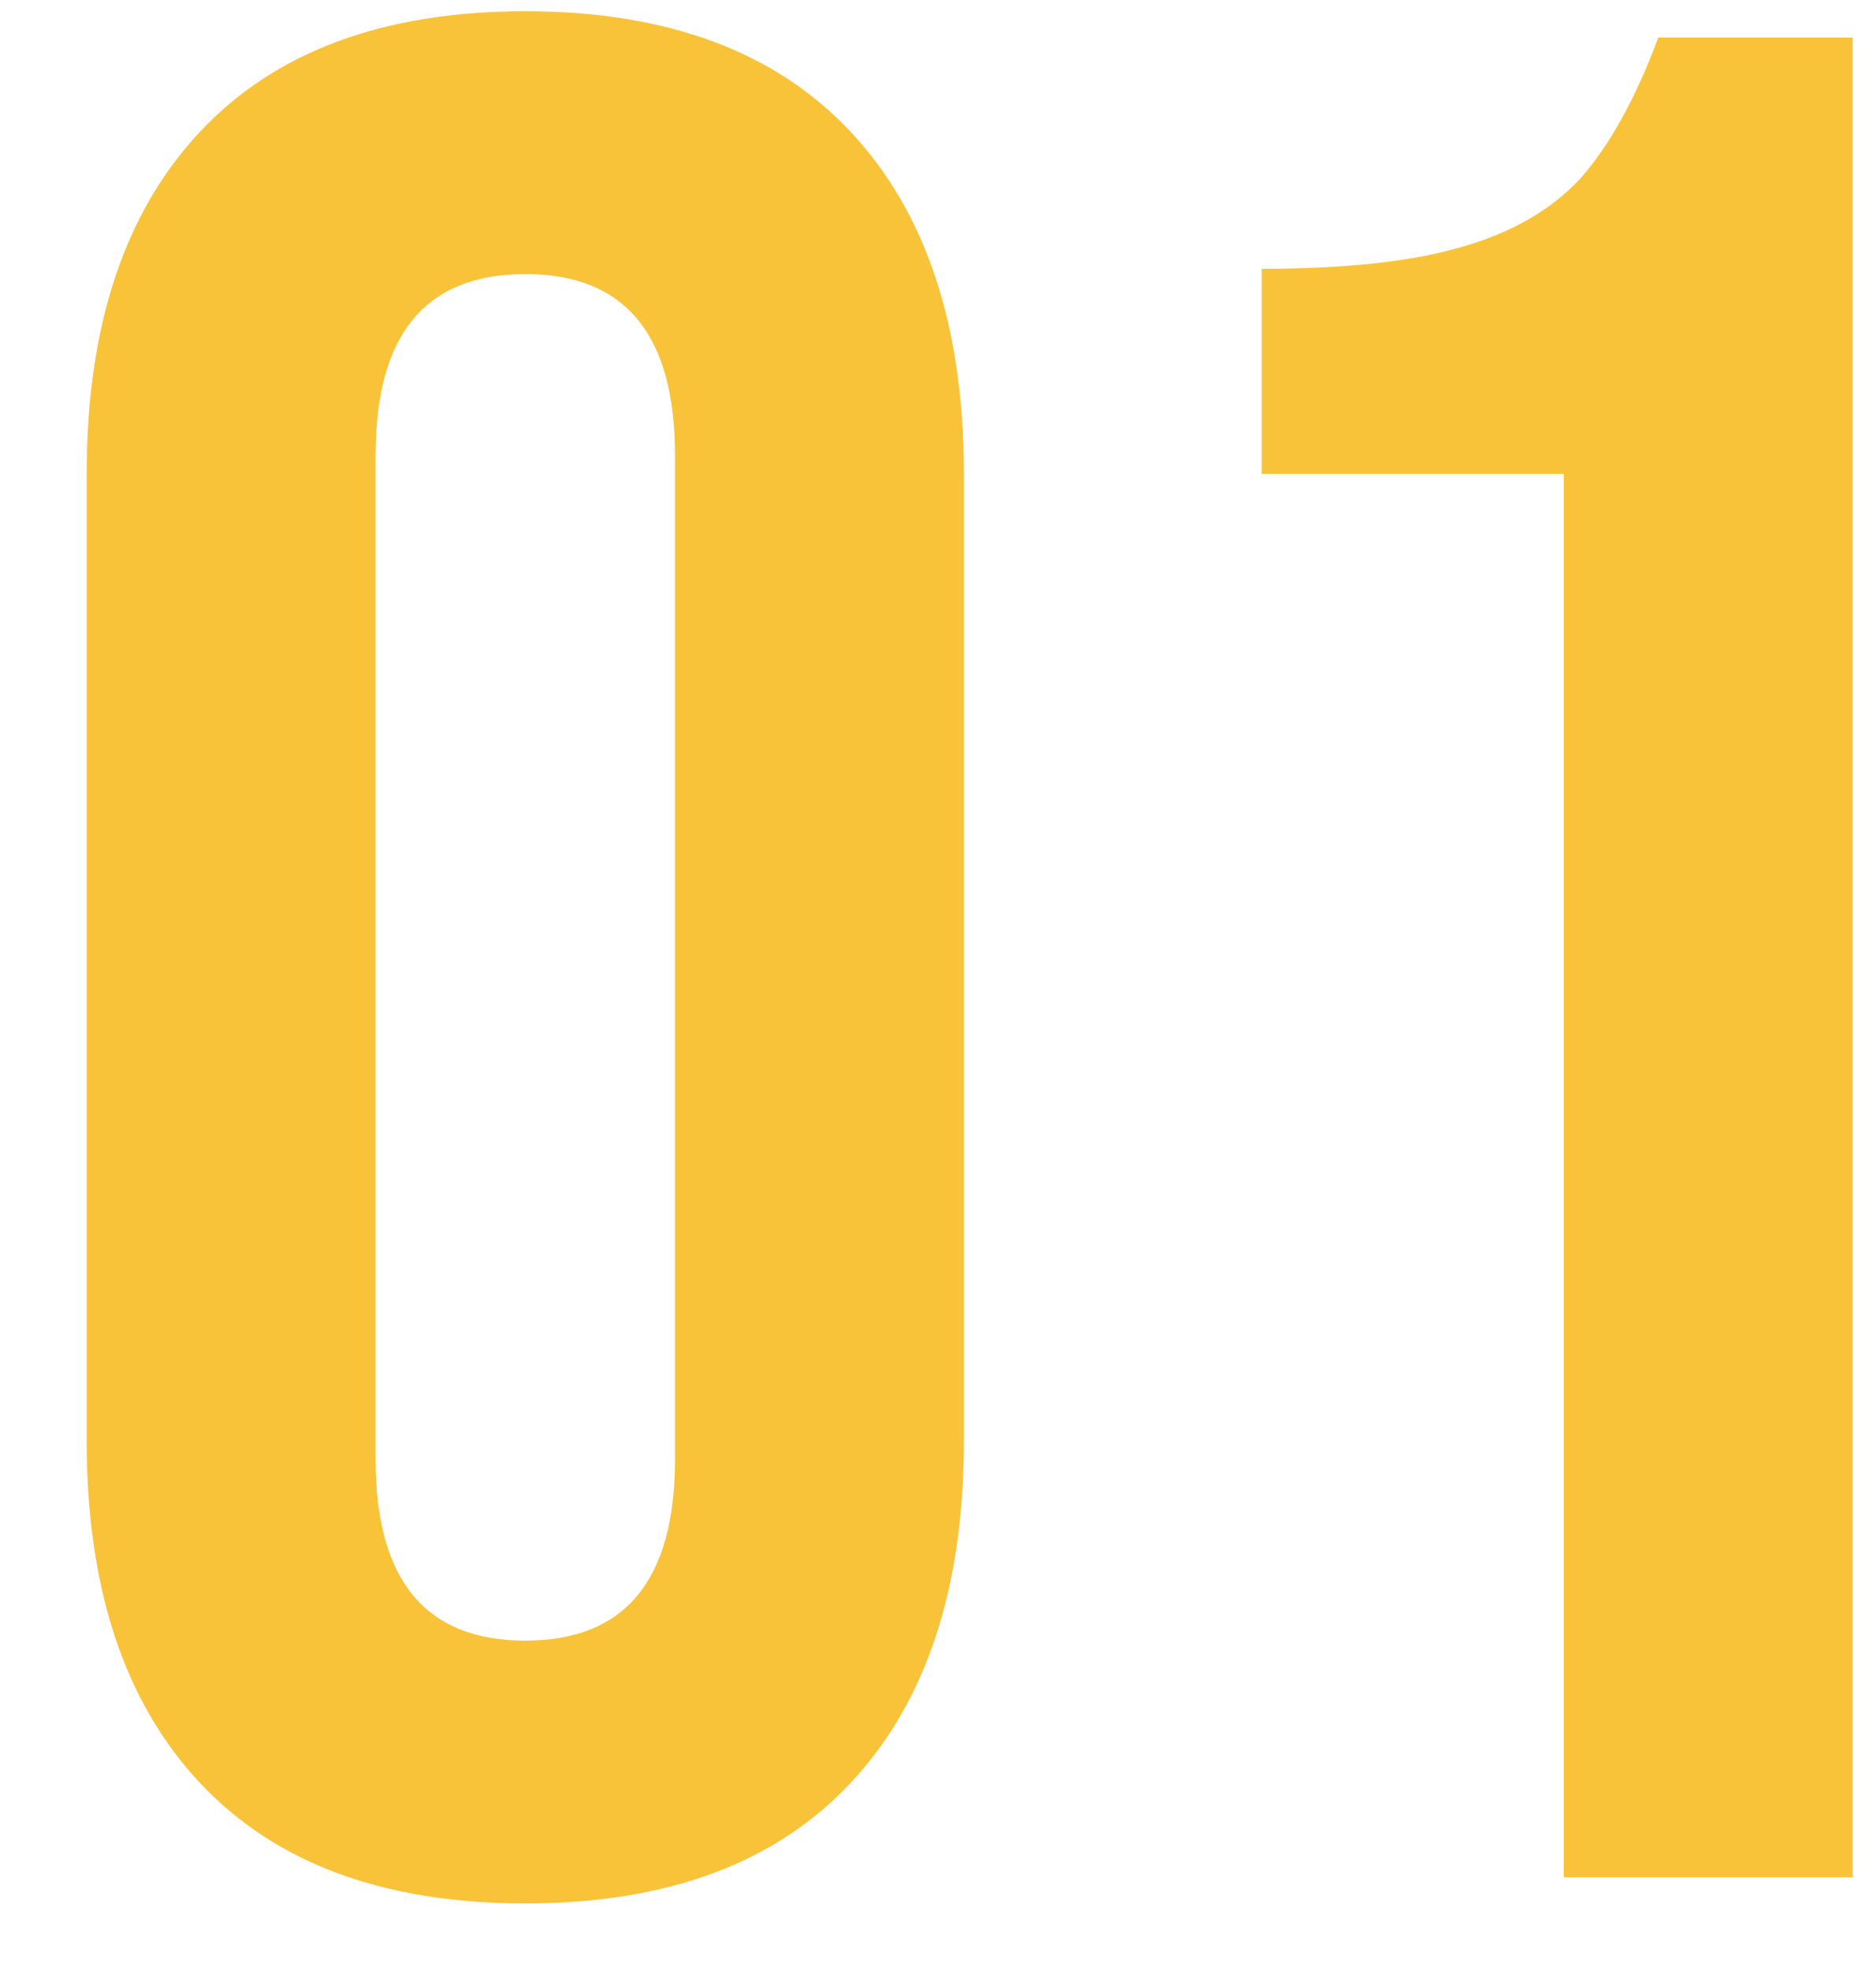
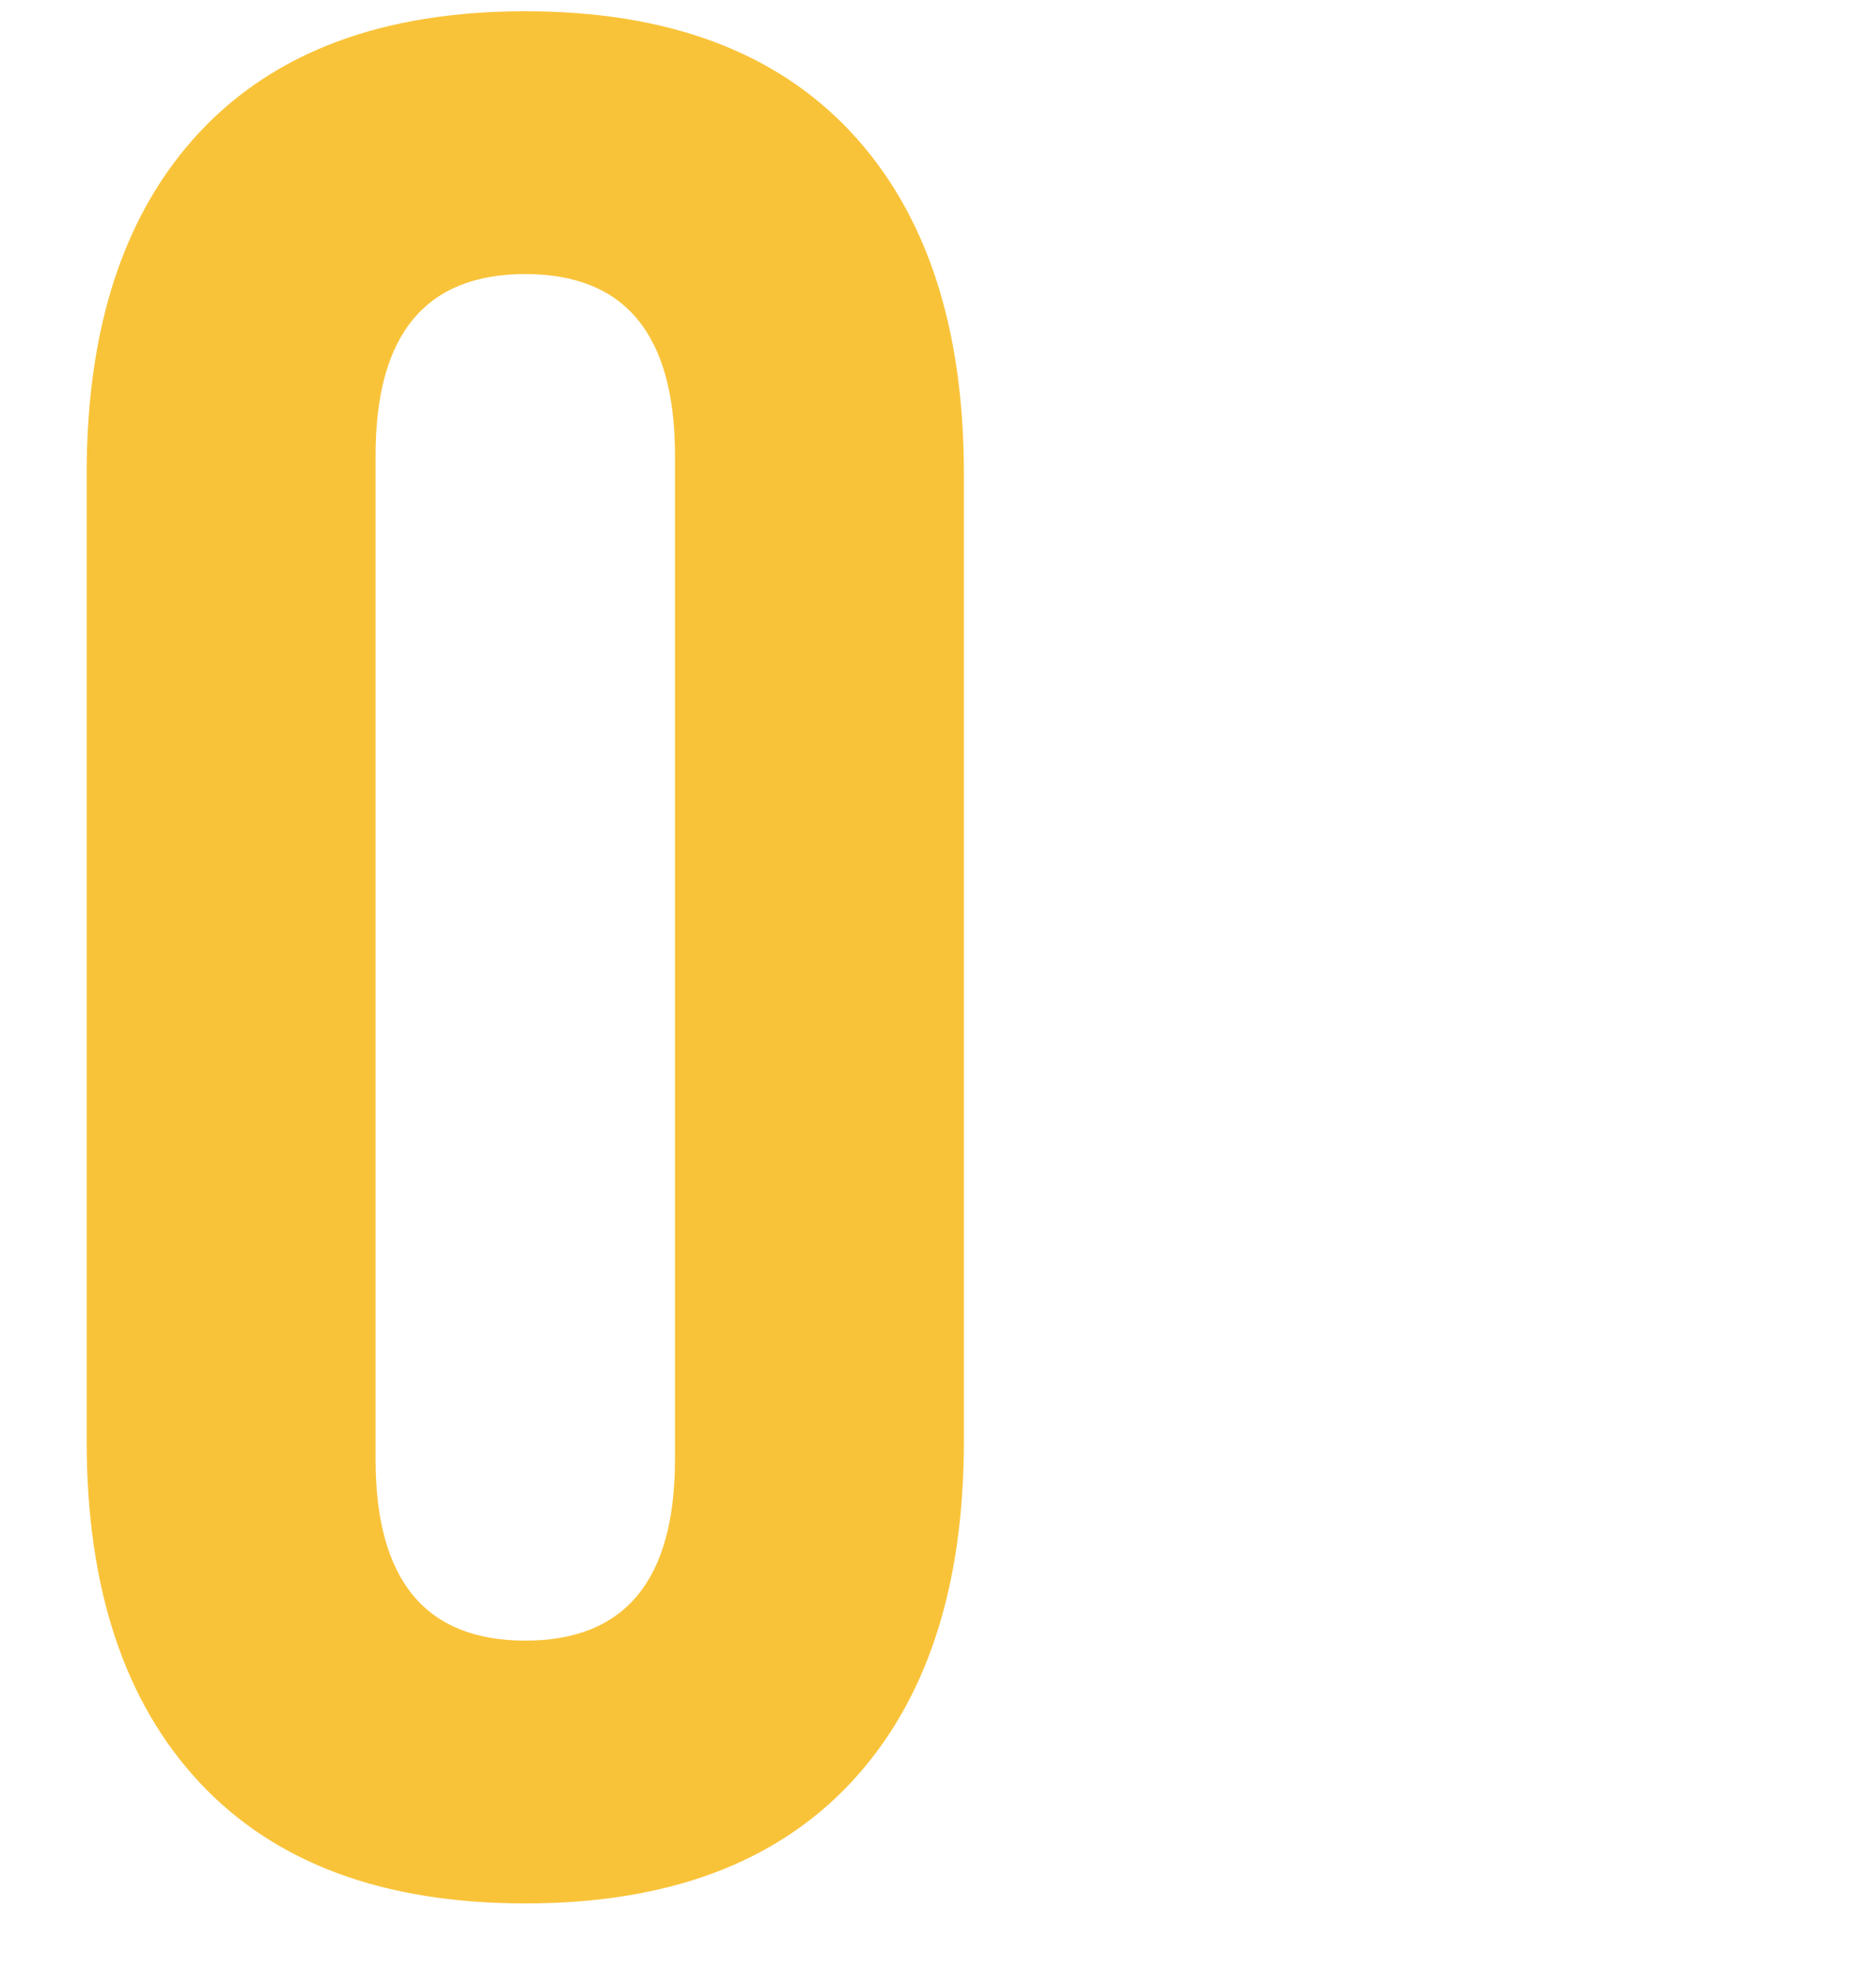
<svg xmlns="http://www.w3.org/2000/svg" width="20" height="21" viewBox="0 0 20 21" fill="none">
-   <path d="M16.671 5.048H13.451V2.864C14.328 2.864 15.028 2.789 15.551 2.64C16.092 2.491 16.522 2.248 16.839 1.912C17.156 1.557 17.436 1.053 17.679 0.4H19.751V20H16.671V5.048Z" fill="#F9C339" />
  <path d="M5.6 20.28C4.088 20.28 2.931 19.851 2.128 18.992C1.325 18.133 0.924 16.92 0.924 15.352V5.048C0.924 3.48 1.325 2.267 2.128 1.408C2.931 0.549 4.088 0.12 5.6 0.12C7.112 0.12 8.269 0.549 9.072 1.408C9.875 2.267 10.276 3.48 10.276 5.048V15.352C10.276 16.92 9.875 18.133 9.072 18.992C8.269 19.851 7.112 20.28 5.6 20.28ZM5.6 17.48C6.664 17.48 7.196 16.836 7.196 15.548V4.852C7.196 3.564 6.664 2.92 5.6 2.92C4.536 2.92 4.004 3.564 4.004 4.852V15.548C4.004 16.836 4.536 17.48 5.6 17.48Z" fill="#F9C339" />
</svg>